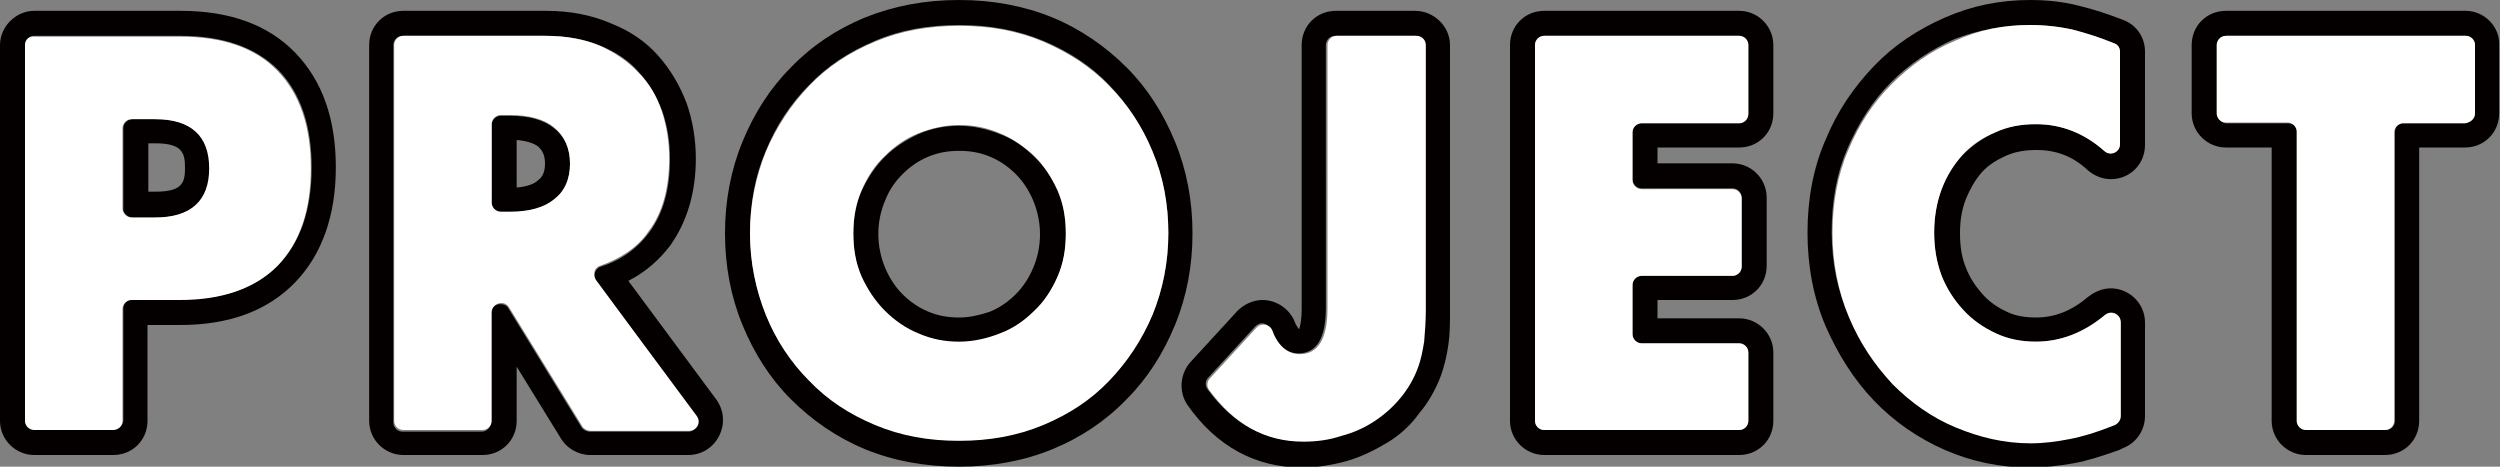
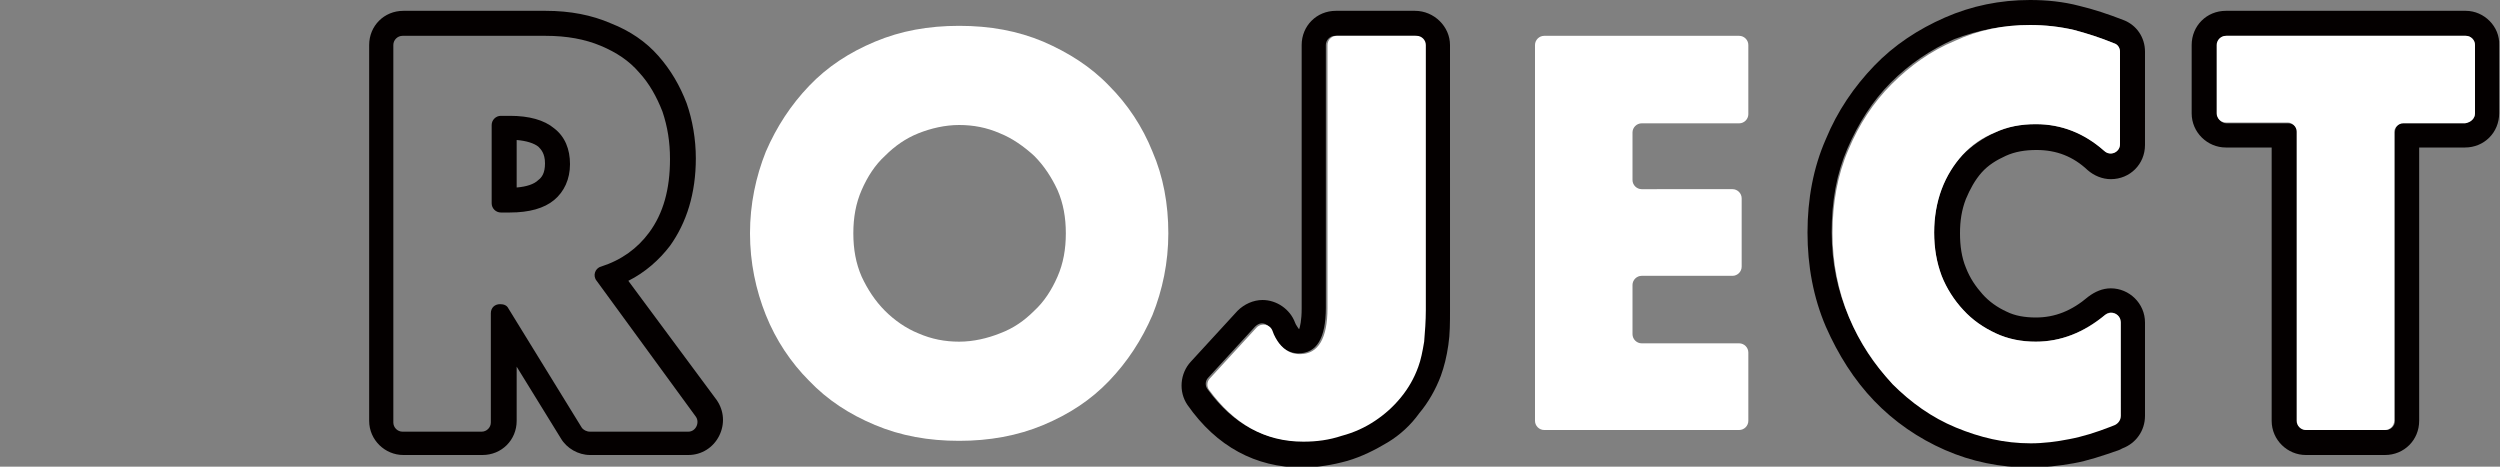
<svg xmlns="http://www.w3.org/2000/svg" version="1.1" id="レイヤー_1" x="0px" y="0px" width="300px" height="56px" viewBox="0 0 300 56" style="enable-background:new 0 0 300 56;" xml:space="preserve">
  <rect x="0" y="0" width="300" height="56" fill="#808080" stroke="none" />
  <style type="text/css">
	.st0{fill:#040000;}
	.st1{fill:#FFFFFF;}
</style>
-   <path class="st0" d="M21.7,4.3c5.1,0,9,1.4,11.7,4.1c2.7,2.8,4,6.7,4,11.7c0,5-1.3,8.9-4,11.7c-2.7,2.8-6.6,4.1-11.7,4.1h-5.8  c-0.6,0-1.1,0.5-1.1,1.1v13.4c0,0.6-0.5,1.1-1.1,1.1H4.1c-0.6,0-1.1-0.5-1.1-1.1V5.4c0-0.6,0.5-1.1,1.1-1.1H21.7 M15.9,26.1h2.8  c4.3,0,6.5-2,6.5-5.9c0-3.9-2.2-5.9-6.5-5.9h-2.8c-0.6,0-1.1,0.5-1.1,1.1v9.6C14.7,25.5,15.3,26.1,15.9,26.1 M21.7,1.3H4.1  C1.9,1.3,0,3.2,0,5.4v45.1c0,2.3,1.9,4.1,4.1,4.1h9.5c2.3,0,4.1-1.8,4.1-4.1V39h3.9c5.9,0,10.5-1.7,13.8-5.1c3.2-3.3,4.9-8,4.9-13.8  c0-5.8-1.6-10.4-4.9-13.8C32.2,3,27.6,1.3,21.7,1.3L21.7,1.3z M17.8,17.2h0.9c3.2,0,3.5,1.2,3.5,2.9c0,1.7-0.2,2.9-3.5,2.9h-0.9  V17.2L17.8,17.2z" />
  <path class="st0" d="M65.5,4.3c2.5,0,4.7,0.4,6.6,1.2c1.9,0.8,3.4,1.8,4.6,3.2c1.2,1.3,2.1,2.9,2.8,4.7c0.6,1.8,0.9,3.6,0.9,5.7  c0,3.6-0.8,6.5-2.5,8.8c-1.4,1.9-3.3,3.3-5.8,4.1c-0.7,0.2-1,1.1-0.5,1.7l11.9,16.3c0.5,0.7,0,1.8-0.9,1.8H70.8  c-0.4,0-0.8-0.2-1-0.5l-8.8-14.3c-0.2-0.4-0.6-0.5-1-0.5c-0.6,0-1.1,0.4-1.1,1.1v13.1c0,0.6-0.5,1.1-1.1,1.1h-9.5  c-0.6,0-1.1-0.5-1.1-1.1V5.4c0-0.6,0.5-1.1,1.1-1.1H65.5 M60.1,25.5h1.1c2.3,0,4.1-0.5,5.3-1.5c1.2-1,1.9-2.5,1.9-4.3  s-0.6-3.3-1.9-4.3c-1.2-1-3-1.5-5.3-1.5h-1.1c-0.6,0-1.1,0.5-1.1,1.1v9.4C59,25,59.5,25.5,60.1,25.5 M65.5,1.3H48.4  c-2.3,0-4.1,1.8-4.1,4.1v45.1c0,2.3,1.9,4.1,4.1,4.1h9.5c2.3,0,4.1-1.8,4.1-4.1v-6.5l5.3,8.6c0.7,1.2,2.1,2,3.5,2h11.8  c1.6,0,3-0.9,3.7-2.3c0.7-1.4,0.6-3-0.3-4.3L75.4,33.7c2-1,3.7-2.5,5-4.2c2-2.8,3.1-6.3,3.1-10.5c0-2.3-0.4-4.6-1.1-6.6  c-0.8-2.1-1.9-4-3.4-5.7c-1.5-1.7-3.4-3-5.7-3.9C71,1.8,68.4,1.3,65.5,1.3L65.5,1.3z M62,22.5v-5.7c1.2,0.1,2.1,0.4,2.6,0.8  c0.3,0.3,0.8,0.8,0.8,2c0,1.2-0.4,1.7-0.8,2C64.1,22.1,63.2,22.4,62,22.5L62,22.5z" />
-   <path class="st0" d="M115.1,3c3.6,0,7,0.6,10.1,1.9c3.1,1.3,5.7,3,7.9,5.3c2.2,2.3,3.9,4.9,5.2,7.9c1.2,3,1.9,6.3,1.9,9.8  s-0.6,6.8-1.9,9.8c-1.2,3-3,5.7-5.2,7.9c-2.2,2.3-4.9,4-7.9,5.3c-3.1,1.3-6.4,1.9-10.1,1.9c-3.7,0-7-0.6-10.1-1.9  c-3.1-1.3-5.7-3-7.9-5.3c-2.2-2.3-3.9-4.9-5.2-7.9c-1.2-3-1.9-6.3-1.9-9.8s0.6-6.8,1.9-9.8c1.2-3,3-5.7,5.2-7.9  c2.2-2.3,4.8-4,7.9-5.3C108,3.6,111.4,3,115.1,3 M115.1,41.1c1.7,0,3.3-0.3,4.9-1c1.5-0.6,2.9-1.6,4.1-2.7c1.2-1.2,2.1-2.6,2.8-4.1  c0.7-1.6,1-3.3,1-5.2c0-1.9-0.3-3.6-1-5.2c-0.7-1.6-1.6-3-2.8-4.1c-1.2-1.2-2.5-2.1-4.1-2.7c-1.5-0.6-3.2-1-4.9-1  c-1.7,0-3.3,0.3-4.9,1c-1.5,0.7-2.9,1.6-4,2.7c-1.2,1.2-2.1,2.6-2.8,4.1c-0.7,1.6-1,3.3-1,5.2c0,1.9,0.3,3.6,1,5.2  c0.7,1.6,1.6,3,2.8,4.1c1.2,1.2,2.5,2.1,4,2.7C111.7,40.7,113.3,41.1,115.1,41.1 M115.1,0c-4.1,0-7.8,0.7-11.3,2.1  c-3.4,1.4-6.4,3.4-8.9,6c-2.5,2.5-4.4,5.5-5.8,8.9c-1.4,3.4-2.1,7.1-2.1,11c0,3.9,0.7,7.6,2.1,11c1.4,3.4,3.3,6.4,5.8,8.9  c2.5,2.5,5.5,4.6,8.9,6c3.4,1.4,7.2,2.1,11.3,2.1c4,0,7.8-0.7,11.2-2.1c3.4-1.4,6.4-3.4,8.9-6c2.5-2.5,4.4-5.5,5.8-8.9  c1.4-3.4,2.1-7.1,2.1-11c0-3.9-0.7-7.6-2.1-11c-1.4-3.4-3.3-6.4-5.8-8.9c-2.5-2.5-5.5-4.6-8.9-6C122.9,0.7,119.1,0,115.1,0L115.1,0z   M115.1,38.1c-1.3,0-2.5-0.2-3.7-0.7c-1.2-0.5-2.2-1.2-3.1-2.1c-0.9-0.9-1.6-2-2.1-3.2c-0.5-1.2-0.8-2.6-0.8-4c0-1.5,0.3-2.8,0.8-4  c0.5-1.3,1.2-2.3,2.1-3.2c0.9-0.9,1.9-1.6,3.1-2.1c1.2-0.5,2.4-0.7,3.7-0.7c1.3,0,2.5,0.2,3.7,0.7c1.2,0.5,2.2,1.2,3.1,2.1  c0.9,0.9,1.6,2,2.1,3.2c0.5,1.2,0.8,2.6,0.8,4c0,1.5-0.3,2.8-0.8,4c-0.5,1.2-1.2,2.3-2.1,3.2c-0.9,0.9-1.9,1.6-3.1,2.1  C117.6,37.8,116.4,38.1,115.1,38.1L115.1,38.1z" />
  <path class="st0" d="M169.8,4.3c0.6,0,1.1,0.5,1.1,1.1v31.7c0,1.4-0.1,2.7-0.2,3.8c-0.1,1.2-0.4,2.2-0.7,3c-0.5,1.3-1.2,2.6-2.1,3.7  c-0.9,1.1-1.9,2.1-3.1,2.8c-1.2,0.8-2.5,1.4-4,1.8c-1.5,0.4-3,0.7-4.6,0.7c-4.6,0-8.3-2.1-11.3-6.2c-0.3-0.4-0.3-1,0.1-1.4l5.6-6.1  c0.2-0.2,0.5-0.4,0.8-0.4c0.5,0,0.9,0.3,1.1,0.8c0.2,0.6,0.5,1.1,0.8,1.5c0.7,0.8,1.5,1.3,2.5,1.3c2.2,0,3.3-1.8,3.3-5.5V5.4  c0-0.6,0.5-1.1,1.1-1.1H169.8 M169.8,1.3h-9.5c-2.3,0-4.1,1.8-4.1,4.1V37c0,1.5-0.2,2.2-0.3,2.5c0,0-0.1-0.1-0.1-0.1  c-0.1-0.2-0.3-0.4-0.4-0.7c-0.6-1.6-2.2-2.7-3.9-2.7c-1.1,0-2.2,0.5-3,1.3l-5.6,6.1c-1.3,1.4-1.5,3.6-0.4,5.2  c3.5,5,8.2,7.5,13.7,7.5c1.9,0,3.7-0.3,5.5-0.8c1.7-0.5,3.3-1.3,4.8-2.2c1.5-0.9,2.8-2.1,3.8-3.5c1.1-1.3,2-2.9,2.6-4.5  c0.4-1.1,0.7-2.3,0.9-3.7c0.2-1.3,0.2-2.7,0.2-4.2V5.4C174,3.2,172.1,1.3,169.8,1.3L169.8,1.3z" />
-   <path class="st0" d="M208.7,4.3c0.6,0,1.1,0.5,1.1,1.1v8.2c0,0.6-0.5,1.1-1.1,1.1H197c-0.6,0-1.1,0.5-1.1,1.1v5.7  c0,0.6,0.5,1.1,1.1,1.1h10.9c0.6,0,1.1,0.5,1.1,1.1V32c0,0.6-0.5,1.1-1.1,1.1H197c-0.6,0-1.1,0.5-1.1,1.1v5.9c0,0.6,0.5,1.1,1.1,1.1  h11.7c0.6,0,1.1,0.5,1.1,1.1v8.2c0,0.6-0.5,1.1-1.1,1.1h-23.4c-0.6,0-1.1-0.5-1.1-1.1V5.4c0-0.6,0.5-1.1,1.1-1.1H208.7 M208.7,1.3  h-23.4c-2.3,0-4.1,1.8-4.1,4.1v45.1c0,2.3,1.9,4.1,4.1,4.1h23.4c2.3,0,4.1-1.8,4.1-4.1v-8.2c0-2.3-1.9-4.1-4.1-4.1h-9.8v-2.2h9  c2.3,0,4.1-1.8,4.1-4.1v-8.2c0-2.3-1.9-4.1-4.1-4.1h-9v-1.9h9.8c2.3,0,4.1-1.8,4.1-4.1V5.4C212.8,3.2,211,1.3,208.7,1.3L208.7,1.3z" />
  <path class="st0" d="M243.6,3c1.8,0,3.6,0.2,5.3,0.6c1.5,0.4,3.1,0.9,4.8,1.6c0.4,0.2,0.7,0.6,0.7,1v11.1c0,0.7-0.6,1.1-1.1,1.1  c-0.3,0-0.5-0.1-0.8-0.3c-2.3-2.1-5.1-3.2-8.2-3.2c-1.8,0-3.4,0.3-4.9,1c-1.5,0.7-2.8,1.6-3.9,2.7c-1.1,1.2-1.9,2.5-2.5,4.1  c-0.6,1.6-0.9,3.3-0.9,5.2c0,1.9,0.3,3.6,0.9,5.2c0.6,1.6,1.5,3,2.6,4.1c1.1,1.2,2.4,2.1,3.9,2.8c1.5,0.7,3.1,1,4.8,1  c3,0,5.7-1.1,8.3-3.2c0.2-0.2,0.5-0.3,0.7-0.3c0.6,0,1.1,0.5,1.1,1.1v11.1c0,0.5-0.3,0.9-0.7,1.1l-0.5,0.2c-1.8,0.7-3.5,1.2-5,1.5  c-1.6,0.3-3.1,0.5-4.6,0.5c-3.1,0-6.1-0.6-9-1.9c-2.9-1.2-5.4-3-7.6-5.2c-2.2-2.2-3.9-4.9-5.2-8c-1.3-3.1-2-6.4-2-10.1s0.6-7,1.9-10  c1.3-3,3-5.7,5.2-7.9c2.2-2.2,4.7-3.9,7.6-5.2C237.4,3.6,240.4,3,243.6,3 M243.6,0c-3.6,0-7,0.7-10.2,2.1c-3.2,1.4-6.1,3.3-8.5,5.8  c-2.4,2.5-4.4,5.4-5.8,8.8c-1.5,3.4-2.2,7.2-2.2,11.2c0,4,0.7,7.8,2.2,11.3c1.5,3.4,3.4,6.4,5.8,8.9c2.4,2.5,5.3,4.5,8.5,5.9  c3.2,1.4,6.6,2.1,10.2,2.1c1.7,0,3.5-0.2,5.2-0.5c1.7-0.3,3.5-0.9,5.5-1.6l0.4-0.2c1.6-0.6,2.7-2.1,2.7-3.9V38.7  c0-2.3-1.9-4.1-4.1-4.1c-1,0-1.9,0.4-2.7,1c-2,1.7-4,2.5-6.3,2.5c-1.3,0-2.5-0.2-3.5-0.7c-1.1-0.5-2.1-1.2-2.9-2.1  c-0.8-0.9-1.5-1.9-2-3.2c-0.5-1.2-0.7-2.6-0.7-4.1c0-1.5,0.2-2.8,0.7-4.1c0.5-1.2,1.1-2.3,1.9-3.2c0.8-0.9,1.8-1.5,2.9-2  c1.1-0.5,2.3-0.7,3.7-0.7c2.4,0,4.4,0.8,6.1,2.4c0.8,0.7,1.8,1.1,2.8,1.1c2.3,0,4.1-1.8,4.1-4.1V6.2c0-1.7-1-3.2-2.6-3.8  c-1.8-0.7-3.6-1.3-5.3-1.7C247.6,0.2,245.6,0,243.6,0L243.6,0z" />
  <path class="st0" d="M295.9,4.3c0.6,0,1.1,0.5,1.1,1.1v8.2c0,0.6-0.5,1.1-1.1,1.1h-7.4c-0.6,0-1.1,0.5-1.1,1.1v34.7  c0,0.6-0.5,1.1-1.1,1.1h-9.5c-0.6,0-1.1-0.5-1.1-1.1V15.9c0-0.6-0.5-1.1-1.1-1.1h-7.4c-0.6,0-1.1-0.5-1.1-1.1V5.4  c0-0.6,0.5-1.1,1.1-1.1H295.9 M295.9,1.3h-28.8c-2.3,0-4.1,1.8-4.1,4.1v8.2c0,2.3,1.9,4.1,4.1,4.1h5.5v32.8c0,2.3,1.9,4.1,4.1,4.1  h9.5c2.3,0,4.1-1.8,4.1-4.1V17.7h5.5c2.3,0,4.1-1.8,4.1-4.1V5.4C300,3.2,298.1,1.3,295.9,1.3L295.9,1.3z" />
  <g>
-     <path class="st1" d="M14.7,15.4c0-0.6,0.5-1.1,1.1-1.1h2.8c4.3,0,6.5,2,6.5,5.9c0,3.9-2.2,5.9-6.5,5.9h-2.8c-0.6,0-1.1-0.5-1.1-1.1   V15.4z M14.7,37.1c0-0.6,0.5-1.1,1.1-1.1h5.8c5.1,0,9-1.4,11.7-4.1c2.7-2.8,4-6.7,4-11.7s-1.3-8.9-4-11.7   c-2.7-2.8-6.6-4.1-11.7-4.1H4.1C3.5,4.3,3,4.8,3,5.4v45.1c0,0.6,0.5,1.1,1.1,1.1h9.5c0.6,0,1.1-0.5,1.1-1.1V37.1z" />
-     <path class="st1" d="M59,14.9c0-0.6,0.5-1.1,1.1-1.1h1.1c2.3,0,4.1,0.5,5.3,1.5c1.2,1,1.9,2.4,1.9,4.3c0,1.9-0.6,3.3-1.9,4.3   c-1.2,1-3,1.5-5.3,1.5h-1.1c-0.6,0-1.1-0.5-1.1-1.1V14.9z M71.5,33.6c-0.4-0.6-0.2-1.5,0.5-1.7c2.5-0.9,4.5-2.2,5.8-4.1   c1.7-2.2,2.5-5.2,2.5-8.8c0-2-0.3-3.9-0.9-5.7c-0.6-1.8-1.5-3.3-2.8-4.6c-1.2-1.3-2.8-2.4-4.6-3.2c-1.9-0.8-4.1-1.2-6.6-1.2H48.4   c-0.6,0-1.1,0.5-1.1,1.1v45.1c0,0.6,0.5,1.1,1.1,1.1h9.5c0.6,0,1.1-0.5,1.1-1.1V37.5c0-1.1,1.5-1.6,2.1-0.6l8.8,14.3   c0.2,0.3,0.6,0.5,1,0.5h11.8c0.9,0,1.5-1,0.9-1.8L71.5,33.6z" />
    <path class="st1" d="M103.4,22.8c0.7-1.6,1.6-3,2.8-4.1c1.2-1.2,2.5-2.1,4-2.7c1.5-0.6,3.2-1,4.9-1c1.7,0,3.3,0.3,4.9,1   c1.5,0.6,2.9,1.6,4.1,2.7c1.2,1.2,2.1,2.6,2.8,4.1c0.7,1.6,1,3.3,1,5.2c0,1.9-0.3,3.6-1,5.2c-0.7,1.6-1.6,3-2.8,4.1   c-1.2,1.2-2.5,2.1-4.1,2.7c-1.5,0.6-3.2,1-4.9,1c-1.7,0-3.3-0.3-4.9-1c-1.5-0.6-2.9-1.6-4-2.7c-1.2-1.2-2.1-2.6-2.8-4.1   c-0.7-1.6-1-3.3-1-5.2C102.4,26.1,102.7,24.4,103.4,22.8z M91.9,37.8c1.2,3,3,5.7,5.2,7.9c2.2,2.3,4.8,4,7.9,5.3   c3.1,1.3,6.4,1.9,10.1,1.9c3.6,0,7-0.6,10.1-1.9c3.1-1.3,5.7-3,7.9-5.3c2.2-2.3,3.9-4.9,5.2-7.9c1.2-3,1.9-6.3,1.9-9.8   s-0.6-6.8-1.9-9.8c-1.2-3-3-5.7-5.2-7.9c-2.2-2.3-4.9-4-7.9-5.3c-3.1-1.3-6.4-1.9-10.1-1.9c-3.7,0-7,0.6-10.1,1.9   c-3.1,1.3-5.7,3-7.9,5.3c-2.2,2.3-3.9,4.9-5.2,7.9c-1.2,3-1.9,6.3-1.9,9.8S90.7,34.8,91.9,37.8z" />
    <path class="st1" d="M160.4,4.3c-0.6,0-1.1,0.5-1.1,1.1V37c0,3.6-1.1,5.5-3.3,5.5c-1,0-1.8-0.4-2.5-1.3c-0.3-0.4-0.6-0.9-0.8-1.5   c-0.3-0.8-1.3-1-1.9-0.4l-5.6,6.1c-0.4,0.4-0.4,1-0.1,1.4c3,4.1,6.7,6.2,11.3,6.2c1.6,0,3.1-0.2,4.6-0.7c1.5-0.4,2.8-1,4-1.8   c1.2-0.8,2.2-1.7,3.1-2.8c0.9-1.1,1.6-2.3,2.1-3.7c0.3-0.8,0.5-1.8,0.7-3c0.1-1.2,0.2-2.5,0.2-3.8V5.4c0-0.6-0.5-1.1-1.1-1.1H160.4   z" />
    <path class="st1" d="M208.7,4.3h-23.4c-0.6,0-1.1,0.5-1.1,1.1v45.1c0,0.6,0.5,1.1,1.1,1.1h23.4c0.6,0,1.1-0.5,1.1-1.1v-8.2   c0-0.6-0.5-1.1-1.1-1.1H197c-0.6,0-1.1-0.5-1.1-1.1v-5.9c0-0.6,0.5-1.1,1.1-1.1h10.9c0.6,0,1.1-0.5,1.1-1.1v-8.2   c0-0.6-0.5-1.1-1.1-1.1H197c-0.6,0-1.1-0.5-1.1-1.1v-5.7c0-0.6,0.5-1.1,1.1-1.1h11.7c0.6,0,1.1-0.5,1.1-1.1V5.4   C209.8,4.8,209.3,4.3,208.7,4.3z" />
    <path class="st1" d="M254.4,6.2c0-0.5-0.3-0.9-0.7-1c-1.7-0.7-3.3-1.2-4.8-1.6c-1.7-0.4-3.5-0.6-5.3-0.6c-3.2,0-6.2,0.6-9,1.9   c-2.9,1.2-5.4,3-7.6,5.2c-2.2,2.2-3.9,4.8-5.2,7.9c-1.3,3-1.9,6.4-1.9,10c0,3.6,0.7,7,2,10.1c1.3,3.1,3.1,5.7,5.2,8   c2.2,2.2,4.7,4,7.6,5.2c2.9,1.2,5.8,1.9,9,1.9c1.5,0,3.1-0.2,4.6-0.5c1.6-0.3,3.2-0.8,5-1.5l0.5-0.2c0.4-0.2,0.7-0.6,0.7-1.1V38.7   c0-1-1.1-1.5-1.9-0.9c-2.5,2.1-5.3,3.2-8.3,3.2c-1.7,0-3.3-0.3-4.8-1c-1.5-0.7-2.8-1.6-3.9-2.8c-1.1-1.2-2-2.6-2.6-4.1   c-0.6-1.6-0.9-3.3-0.9-5.2c0-1.8,0.3-3.6,0.9-5.2c0.6-1.6,1.5-3,2.5-4.1c1.1-1.2,2.4-2.1,3.9-2.7c1.5-0.7,3.1-1,4.9-1   c3.1,0,5.8,1.1,8.2,3.2c0.7,0.7,1.9,0.2,1.9-0.8V6.2z" />
    <path class="st1" d="M297,13.6V5.4c0-0.6-0.5-1.1-1.1-1.1h-28.8c-0.6,0-1.1,0.5-1.1,1.1v8.2c0,0.6,0.5,1.1,1.1,1.1h7.4   c0.6,0,1.1,0.5,1.1,1.1v34.7c0,0.6,0.5,1.1,1.1,1.1h9.5c0.6,0,1.1-0.5,1.1-1.1V15.9c0-0.6,0.5-1.1,1.1-1.1h7.4   C296.5,14.7,297,14.2,297,13.6z" />
  </g>
</svg>